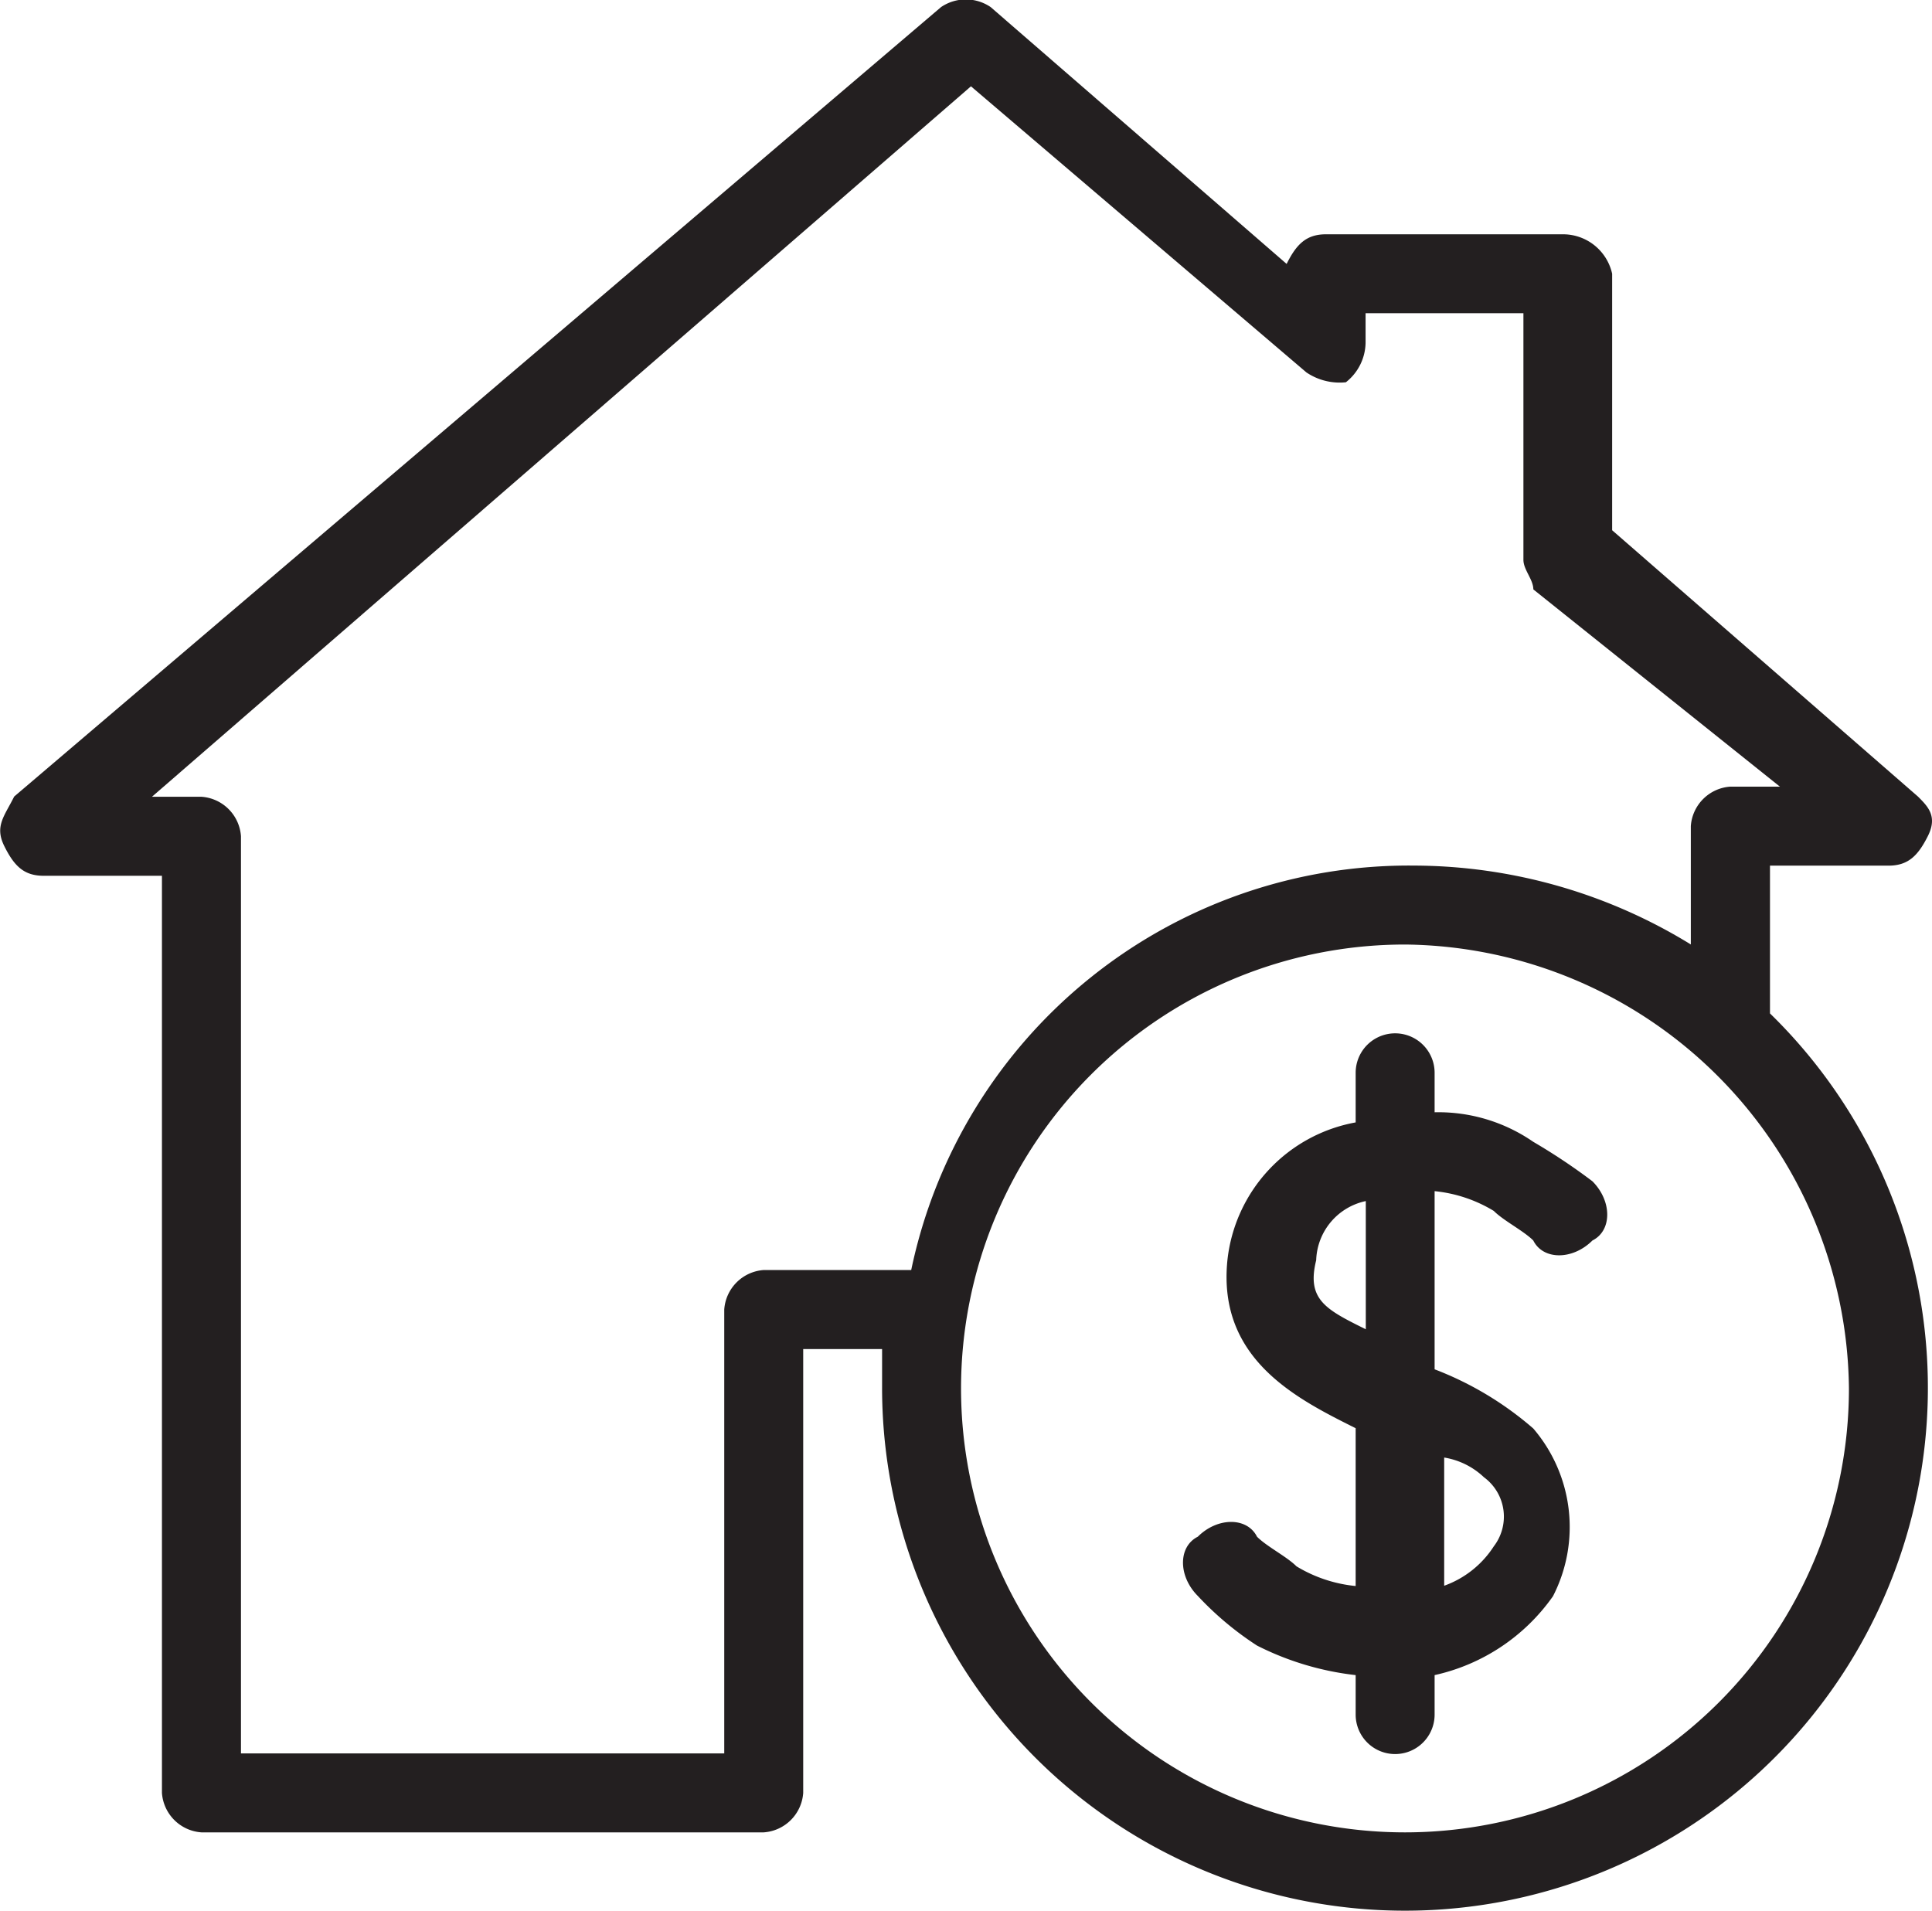
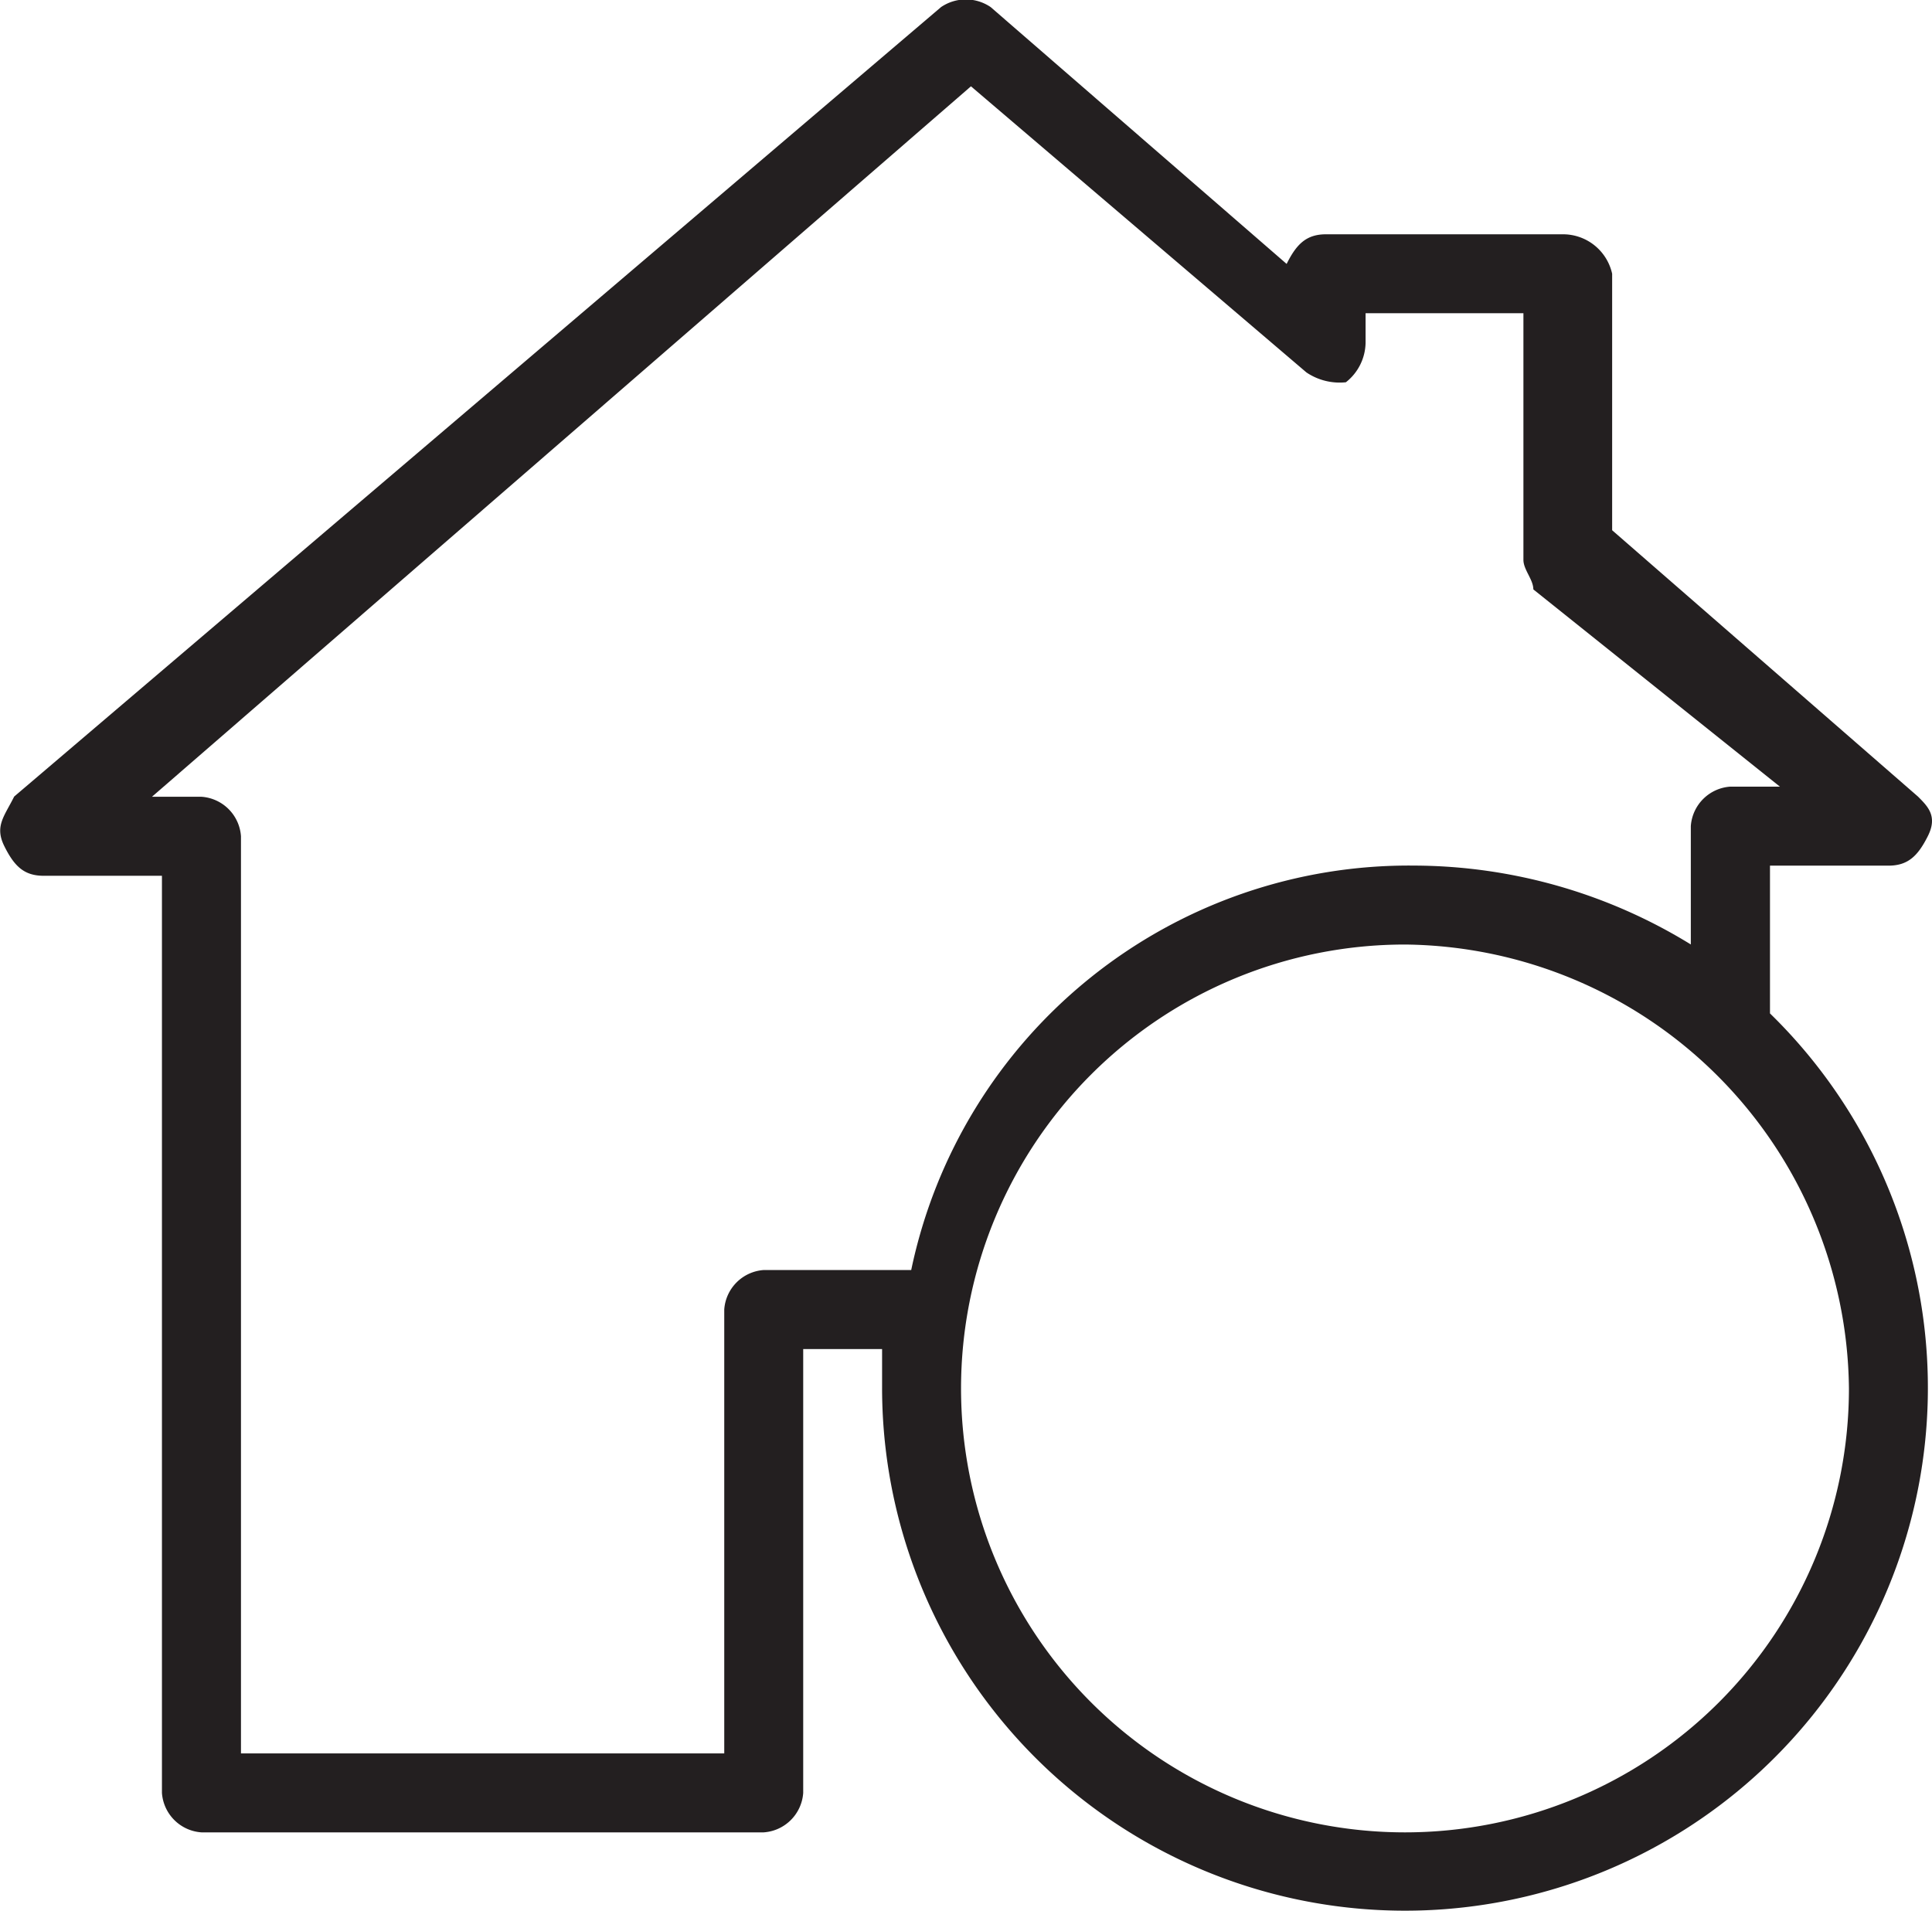
<svg xmlns="http://www.w3.org/2000/svg" width="27.26" height="26.97" viewBox="0 0 27.26 26.97">
  <g id="PRICE_K" data-name="PRICE K" transform="translate(13.63 13.485)">
    <g id="_01_Layouts" data-name="01_Layouts" transform="translate(-13.63 -13.485)">
      <g id="WHAT-WE-BUILD---Single-Plan-Page">
        <g id="LISTING--Single-Page-Copy">
          <g id="Icon_building_home" data-name="Icon building home">
            <path id="Shape" d="M22.051,3.306H18.71c-.278,0-.417.139-.556.418L13.978.1a.622.622,0,0,0-.7,0L.2,11.24c-.139.279-.279.418-.139.7s.278.418.556.418H2.285V25.3a.6.6,0,0,0,.557.556h7.934a.6.6,0,0,0,.557-.556V19.036h1.113v.556A7.378,7.378,0,1,0,24.974,14.3V12.215h1.671c.278,0,.417-.139.557-.418s0-.417-.14-.557L22.747,7.482V3.863A.71.71,0,0,0,22.051,3.306Zm4.037,16.286a6.264,6.264,0,1,1-6.264-6.264A6.328,6.328,0,0,1,26.088,19.592ZM25.114,11.1h-.7a.6.6,0,0,0-.557.557v1.67a7.485,7.485,0,0,0-3.9-1.113,7.175,7.175,0,0,0-7.1,5.707H10.776a.6.6,0,0,0-.557.557v6.264H3.4V11.8a.6.6,0,0,0-.556-.557h-.7L13.7,1.218l4.733,4.037a.838.838,0,0,0,.557.139.723.723,0,0,0,.278-.557V4.42h2.227V7.9c0,.139.14.278.14.417Z" transform="translate(0 0)" fill="#231f20" />
-             <path id="Shape-2" data-name="Shape" d="M21.634,16.112a2.357,2.357,0,0,0-1.392-.417v-.557a.557.557,0,0,0-1.114,0v.7a2.218,2.218,0,0,0-1.81,1.949c-.139,1.392.975,1.949,1.81,2.366v2.227a1.98,1.98,0,0,1-.835-.278c-.139-.139-.418-.278-.557-.418-.139-.278-.557-.278-.835,0-.279.14-.279.557,0,.836a4.424,4.424,0,0,0,.835.7,4.091,4.091,0,0,0,1.392.417v.557a.557.557,0,0,0,1.114,0v-.557a2.773,2.773,0,0,0,1.67-1.113,2.137,2.137,0,0,0-.278-2.367,4.652,4.652,0,0,0-1.392-.835V16.808a1.986,1.986,0,0,1,.835.279c.139.139.417.278.557.417.139.279.556.279.835,0,.278-.139.278-.556,0-.835A8.418,8.418,0,0,0,21.634,16.112Zm-3.063,1.671a.882.882,0,0,1,.7-.835v1.809C18.71,18.479,18.432,18.34,18.571,17.783Zm2.367,3.062a.689.689,0,0,1,.139.975,1.39,1.39,0,0,1-.7.556V20.567A1.06,1.06,0,0,1,20.938,20.845Z" transform="translate(0 0)" fill="#231f20" />
          </g>
        </g>
      </g>
    </g>
  </g>
</svg>